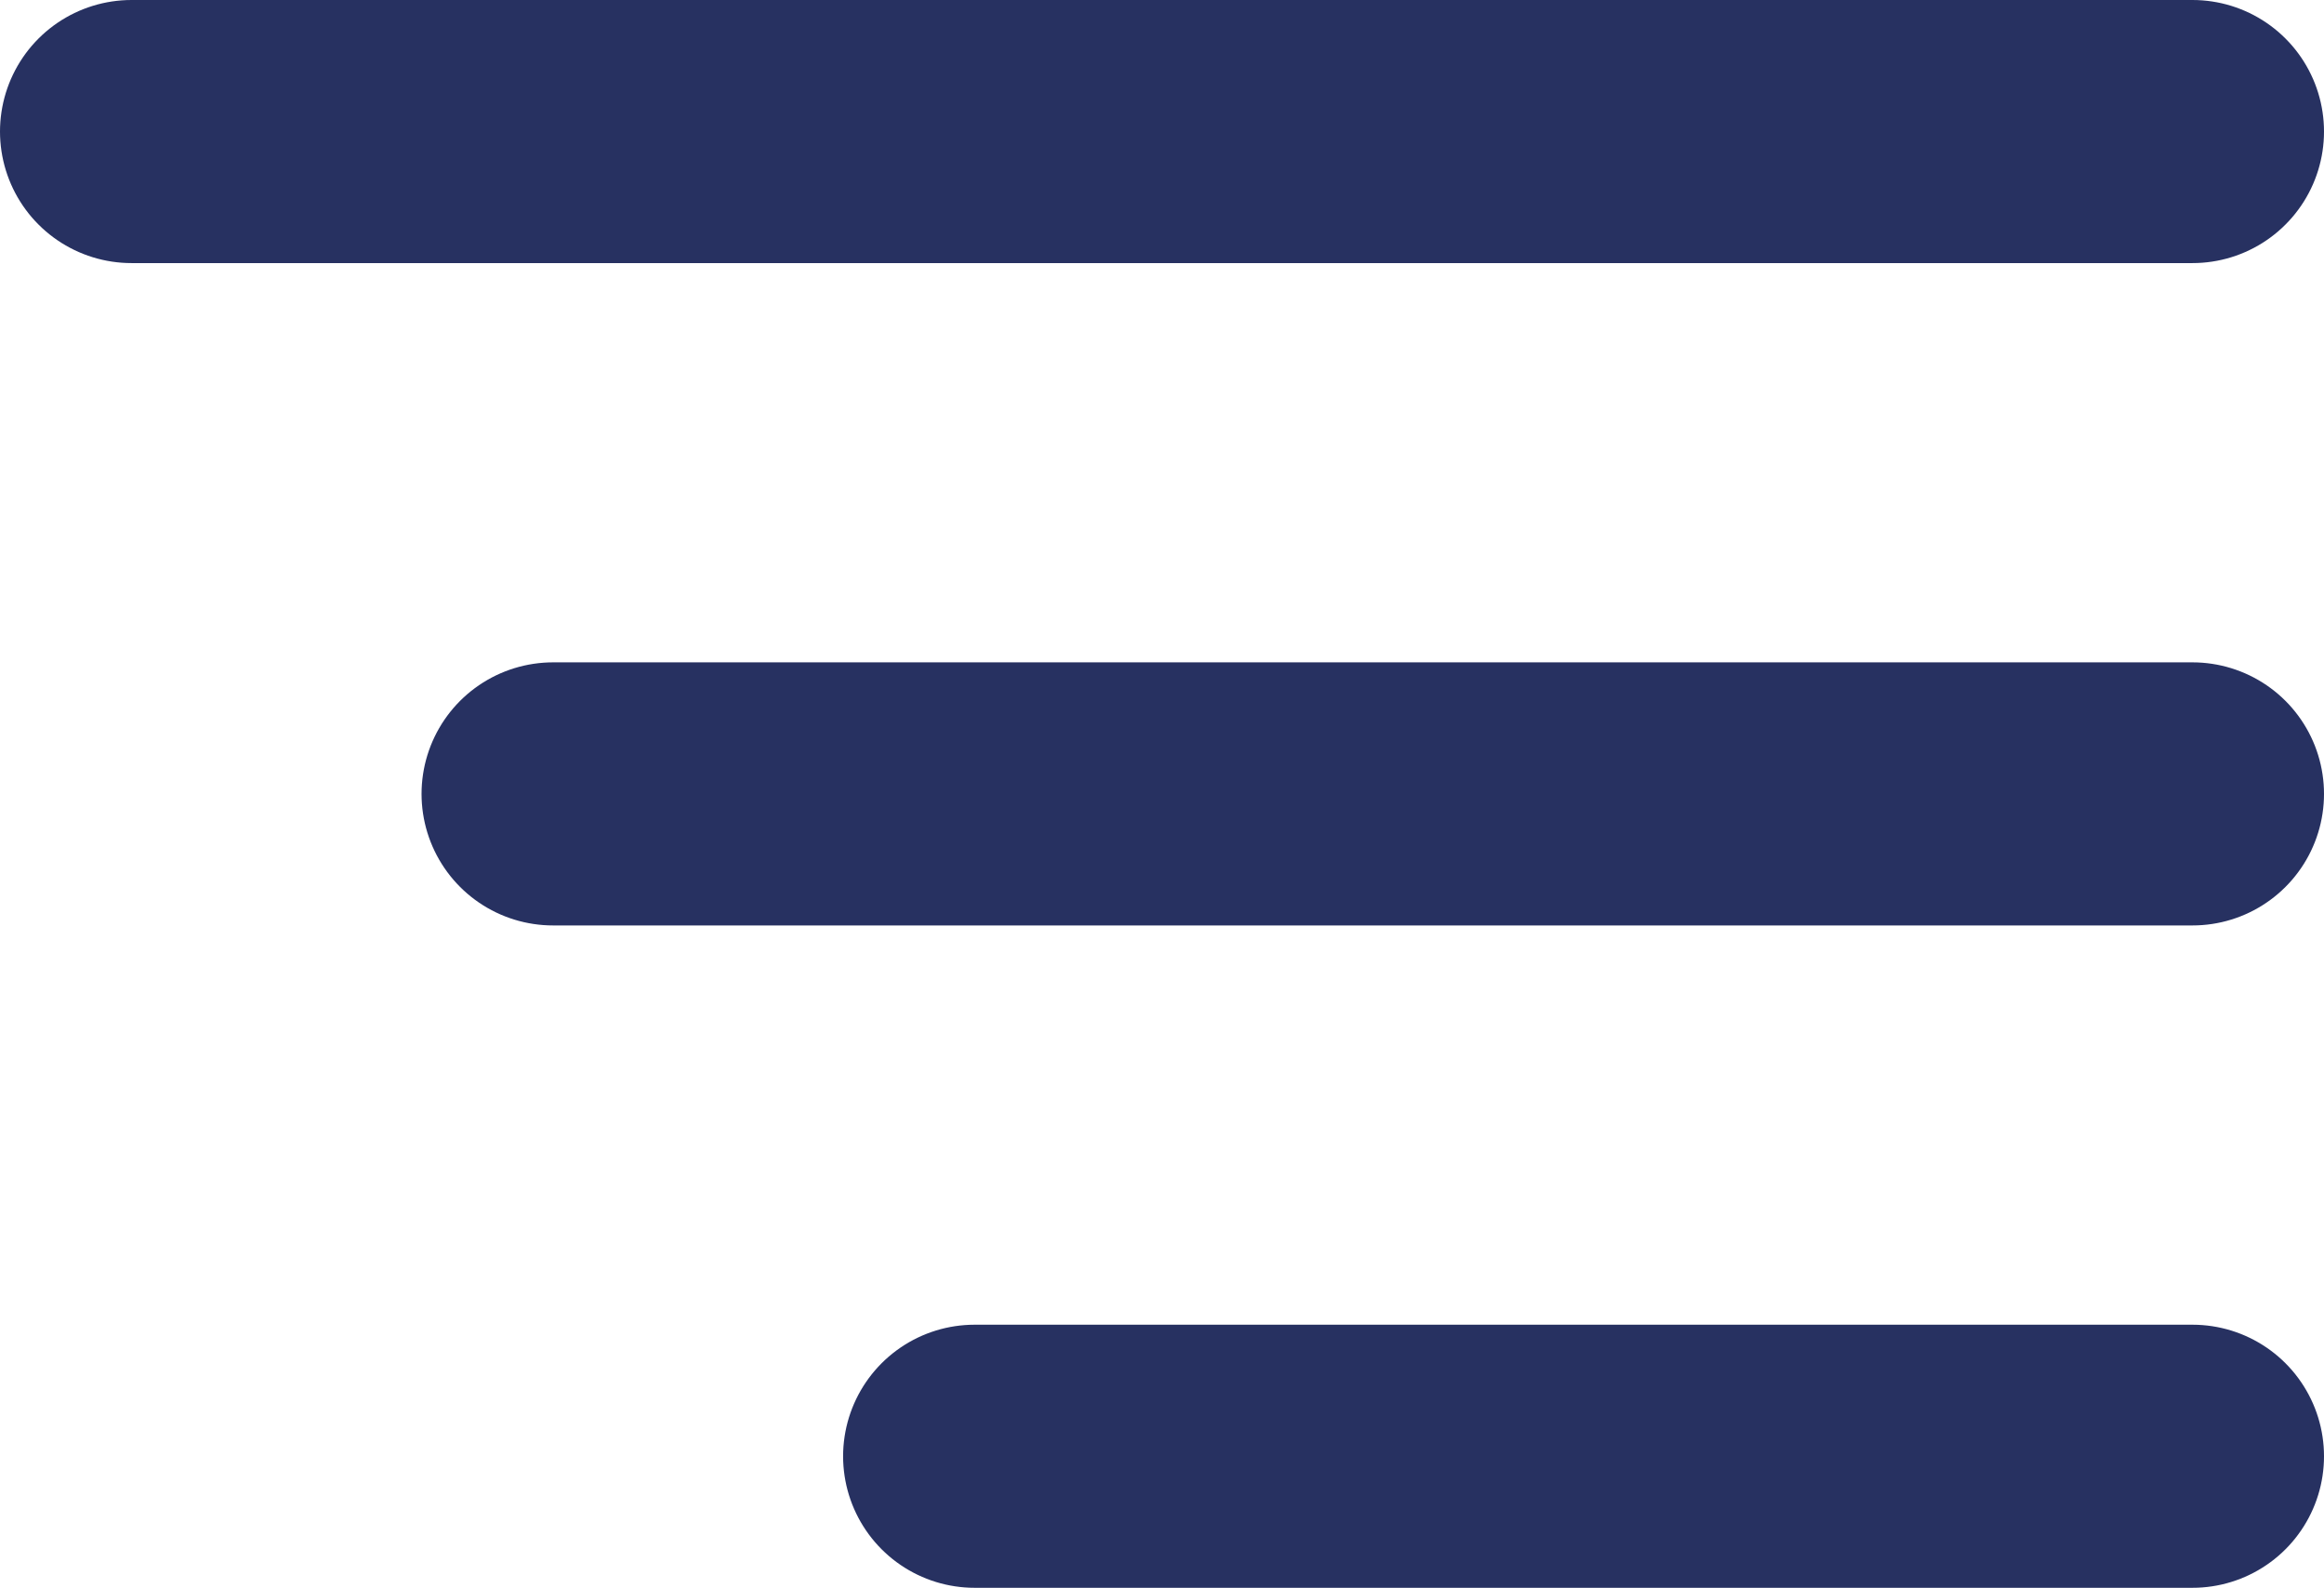
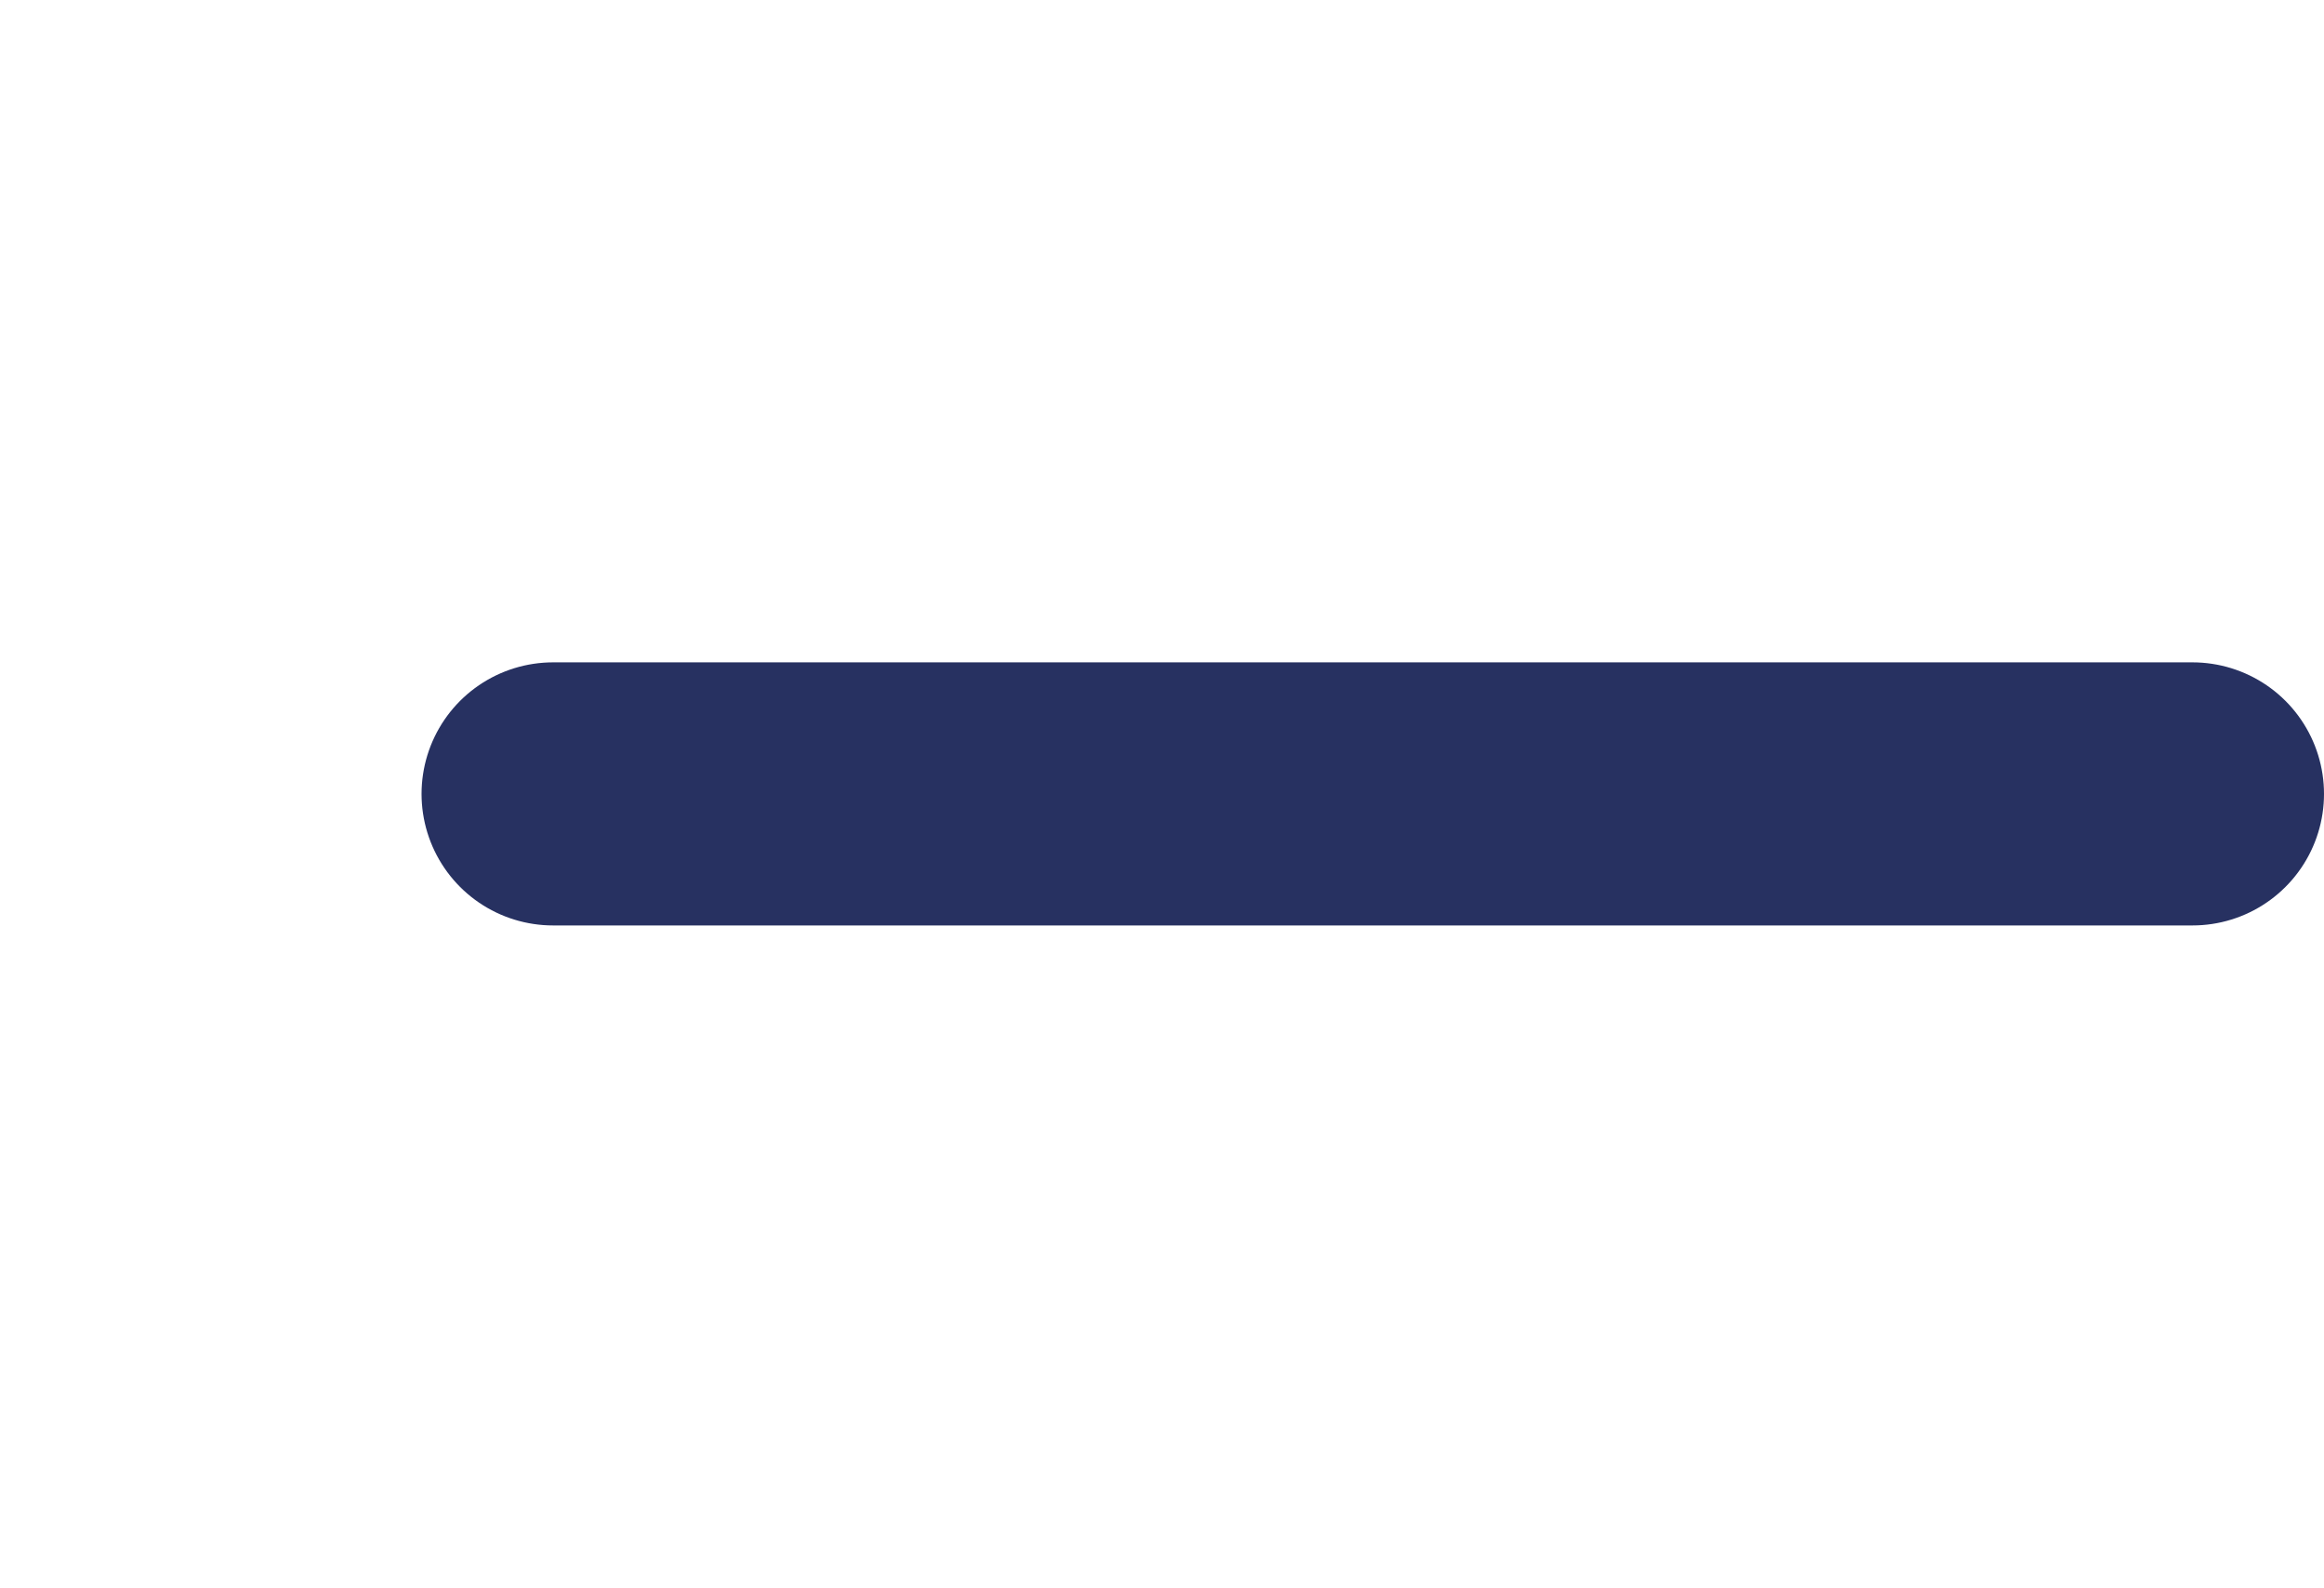
<svg xmlns="http://www.w3.org/2000/svg" viewBox="0 0 55.13 37.66">
  <defs>
    <style>.cls-1{fill:none;stroke:#273161;stroke-linecap:round;stroke-miterlimit:10;stroke-width:6.24px;}</style>
  </defs>
  <g id="Laag_2" data-name="Laag 2">
    <g id="Laag_1-2" data-name="Laag 1">
-       <line class="cls-1" x1="3.12" y1="3.12" x2="52.01" y2="3.12" />
      <line class="cls-1" x1="13.12" y1="18.83" x2="52.01" y2="18.83" />
-       <line class="cls-1" x1="23.12" y1="34.54" x2="52.01" y2="34.54" />
    </g>
  </g>
</svg>